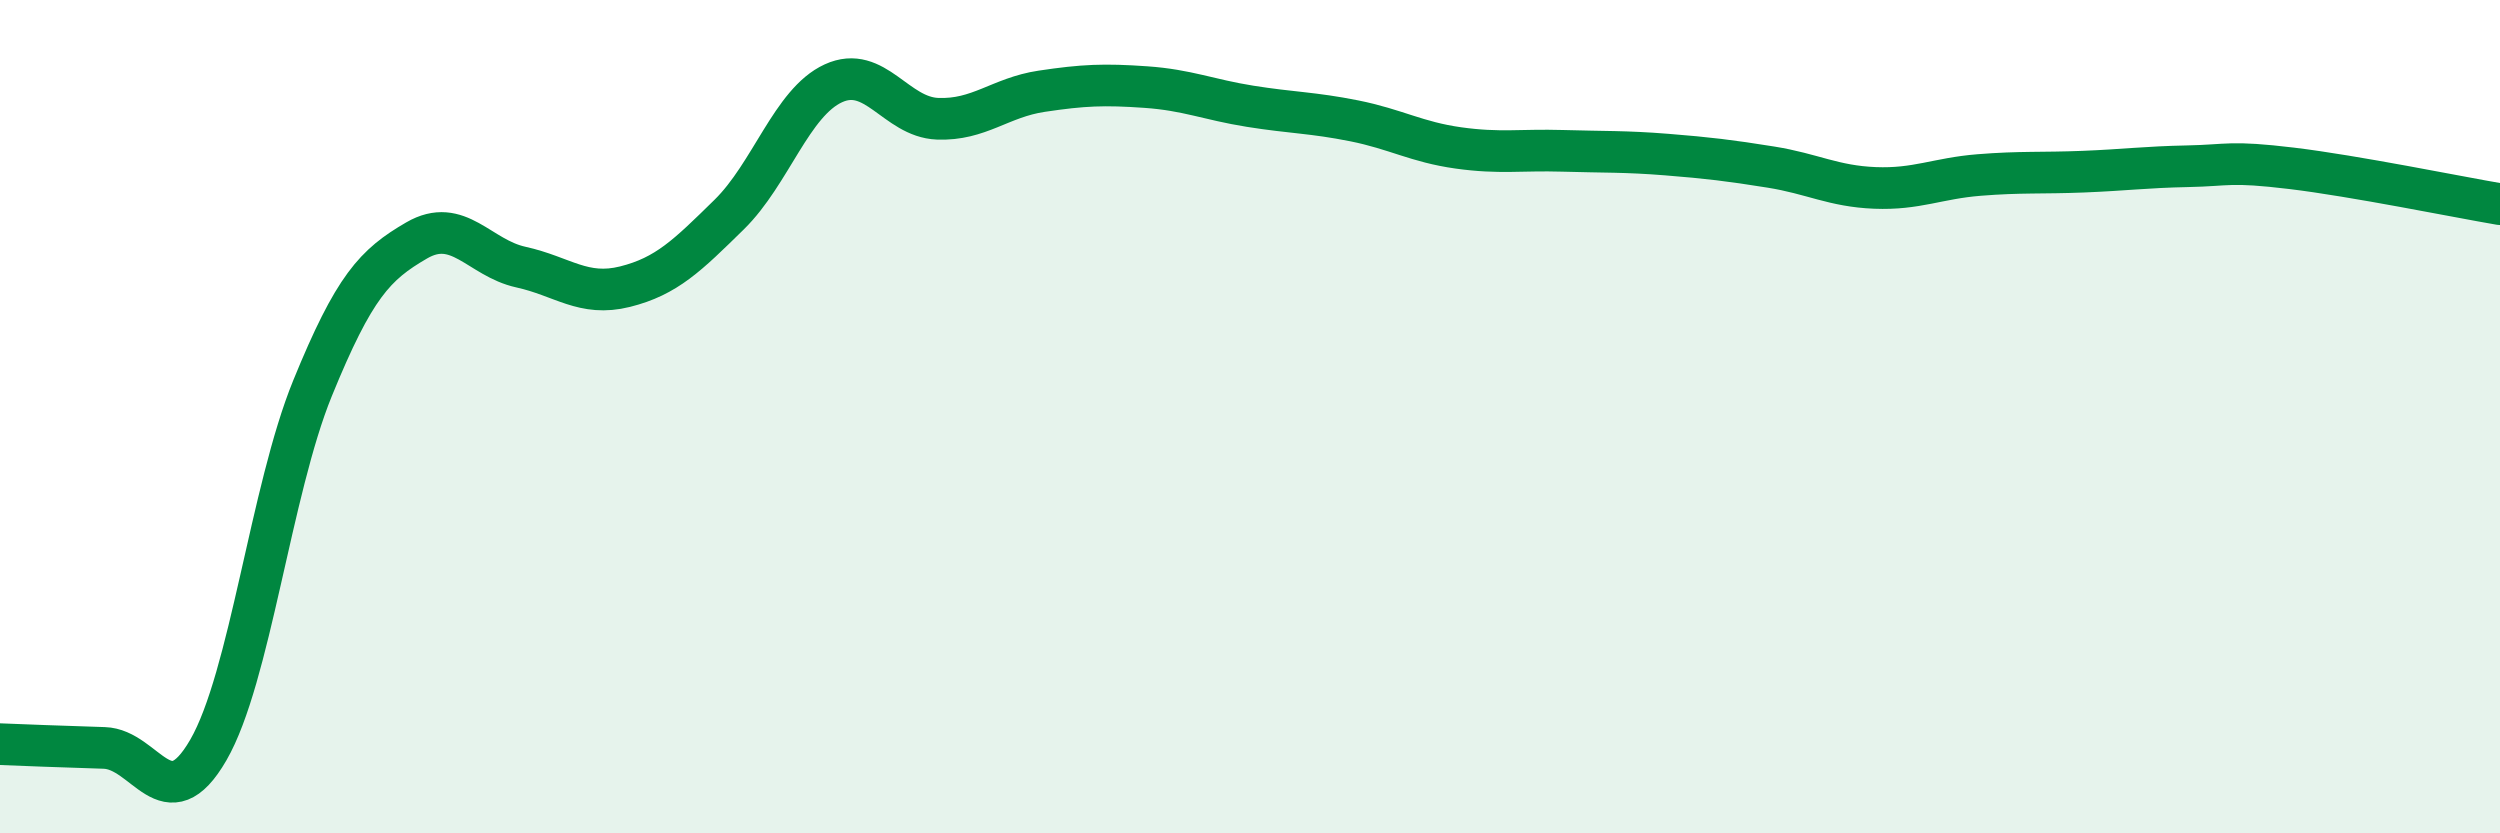
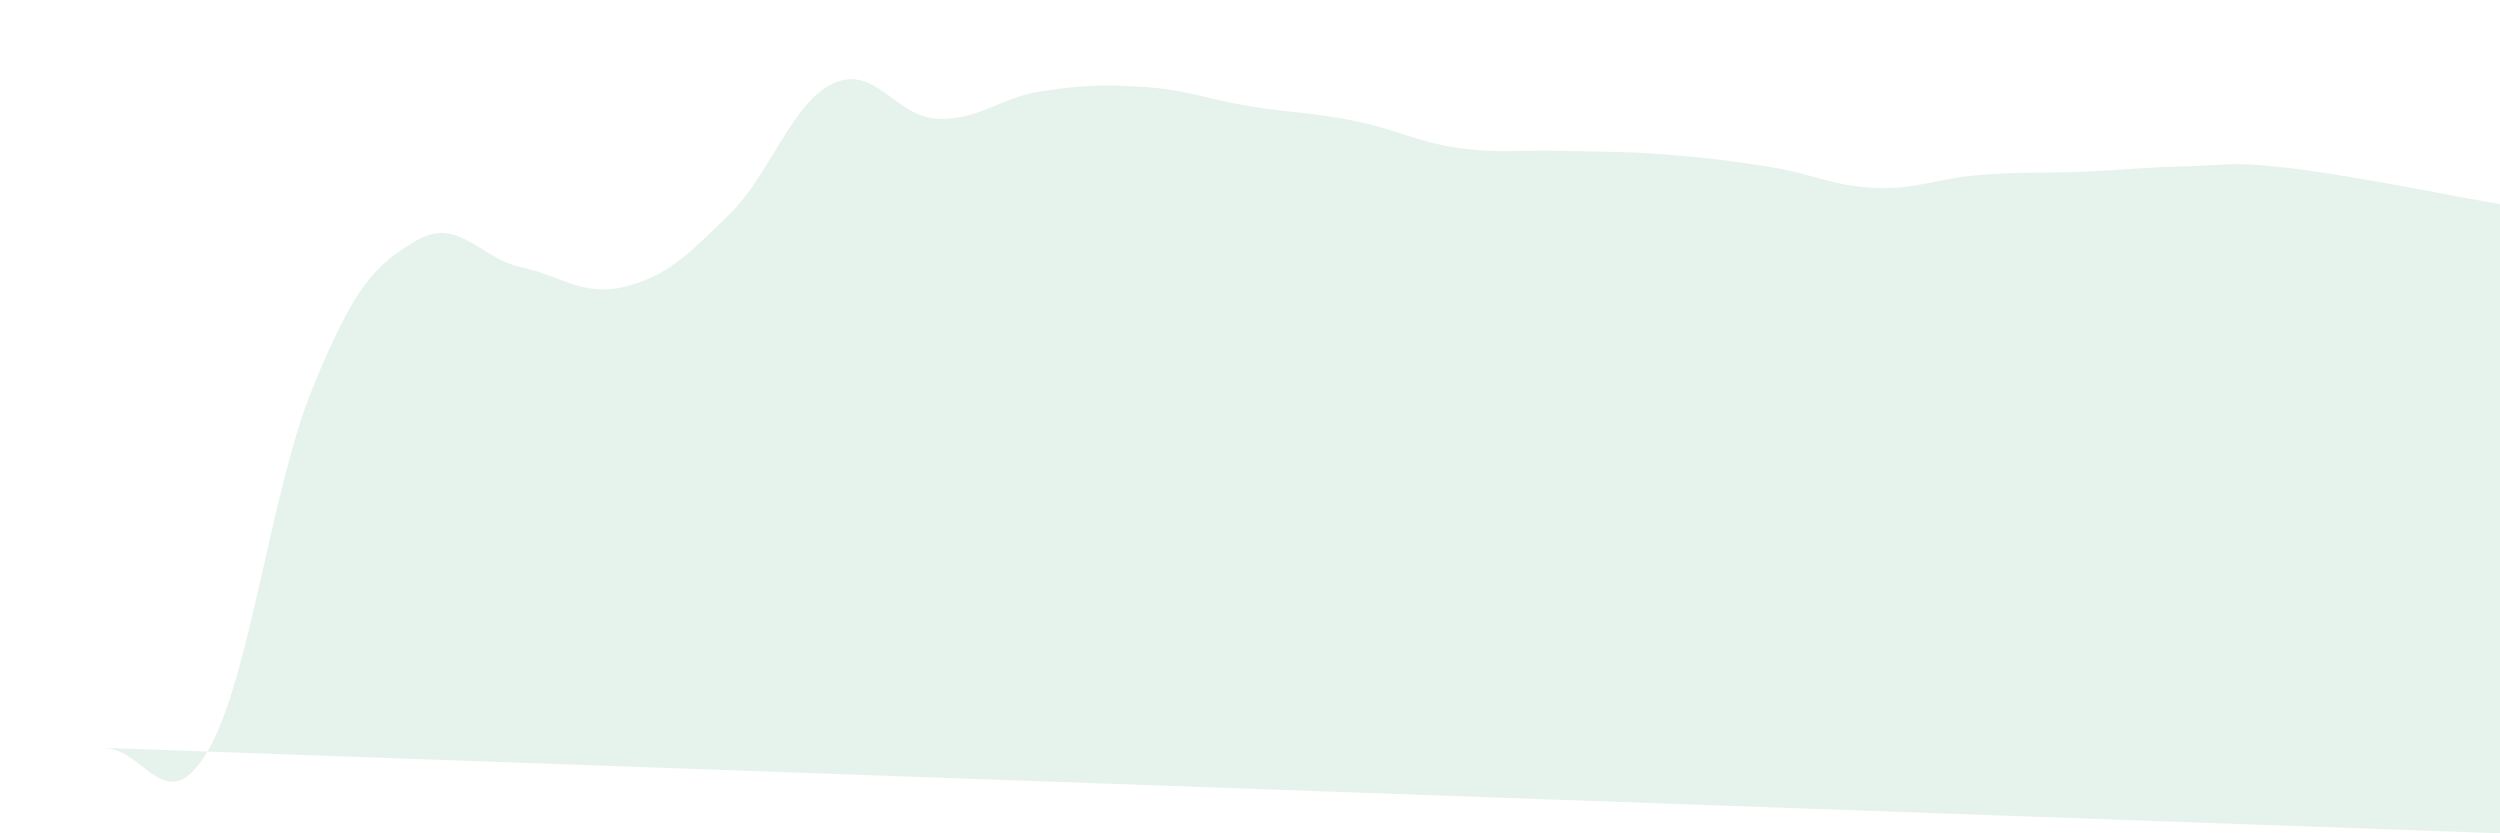
<svg xmlns="http://www.w3.org/2000/svg" width="60" height="20" viewBox="0 0 60 20">
-   <path d="M 0,17.86 C 0.5,17.88 1.5,17.92 2.5,17.95 C 3.5,17.98 4,19.73 5,18 C 6,16.27 6.5,11.77 7.5,9.32 C 8.5,6.87 9,6.35 10,5.77 C 11,5.19 11.5,6.19 12.5,6.41 C 13.5,6.63 14,7.13 15,6.88 C 16,6.63 16.5,6.13 17.5,5.15 C 18.5,4.17 19,2.46 20,2 C 21,1.54 21.5,2.81 22.5,2.85 C 23.5,2.89 24,2.34 25,2.19 C 26,2.04 26.5,2.02 27.5,2.09 C 28.5,2.16 29,2.39 30,2.55 C 31,2.71 31.5,2.7 32.5,2.9 C 33.5,3.1 34,3.41 35,3.55 C 36,3.69 36.5,3.59 37.5,3.62 C 38.5,3.65 39,3.63 40,3.71 C 41,3.79 41.5,3.85 42.5,4.01 C 43.5,4.17 44,4.47 45,4.51 C 46,4.55 46.5,4.28 47.5,4.2 C 48.5,4.12 49,4.16 50,4.12 C 51,4.08 51.5,4.01 52.5,3.99 C 53.5,3.97 53.5,3.86 55,4.04 C 56.5,4.22 59,4.73 60,4.9L60 20L0 20Z" fill="#008740" opacity="0.1" stroke-linecap="round" stroke-linejoin="round" />
-   <path d="M 0,17.86 C 0.5,17.88 1.5,17.92 2.5,17.95 C 3.5,17.98 4,19.73 5,18 C 6,16.27 6.5,11.77 7.5,9.32 C 8.5,6.87 9,6.35 10,5.77 C 11,5.19 11.5,6.19 12.5,6.41 C 13.5,6.63 14,7.13 15,6.88 C 16,6.63 16.5,6.13 17.5,5.15 C 18.5,4.17 19,2.46 20,2 C 21,1.54 21.5,2.81 22.5,2.85 C 23.5,2.89 24,2.34 25,2.19 C 26,2.04 26.5,2.02 27.5,2.09 C 28.5,2.16 29,2.39 30,2.55 C 31,2.71 31.5,2.7 32.5,2.9 C 33.5,3.1 34,3.41 35,3.55 C 36,3.69 36.5,3.59 37.5,3.62 C 38.5,3.65 39,3.63 40,3.71 C 41,3.79 41.5,3.85 42.5,4.01 C 43.5,4.17 44,4.47 45,4.51 C 46,4.55 46.5,4.28 47.5,4.2 C 48.5,4.12 49,4.16 50,4.12 C 51,4.08 51.5,4.01 52.5,3.99 C 53.5,3.97 53.5,3.86 55,4.04 C 56.5,4.22 59,4.73 60,4.9" stroke="#008740" stroke-width="1" fill="none" stroke-linecap="round" stroke-linejoin="round" />
+   <path d="M 0,17.86 C 0.5,17.88 1.5,17.92 2.5,17.95 C 3.5,17.98 4,19.73 5,18 C 6,16.27 6.5,11.77 7.5,9.32 C 8.5,6.87 9,6.35 10,5.77 C 11,5.19 11.5,6.19 12.5,6.41 C 13.5,6.63 14,7.13 15,6.88 C 16,6.63 16.5,6.13 17.5,5.15 C 18.5,4.17 19,2.46 20,2 C 21,1.54 21.5,2.81 22.5,2.85 C 23.5,2.89 24,2.34 25,2.19 C 26,2.04 26.5,2.02 27.5,2.09 C 28.5,2.16 29,2.39 30,2.55 C 31,2.71 31.5,2.7 32.5,2.9 C 33.5,3.1 34,3.41 35,3.55 C 36,3.69 36.5,3.59 37.5,3.62 C 38.5,3.65 39,3.63 40,3.71 C 41,3.79 41.5,3.85 42.5,4.01 C 43.5,4.17 44,4.47 45,4.51 C 46,4.55 46.5,4.28 47.5,4.2 C 48.5,4.12 49,4.16 50,4.12 C 51,4.08 51.5,4.01 52.5,3.99 C 53.5,3.97 53.5,3.86 55,4.04 C 56.5,4.22 59,4.73 60,4.9L60 20Z" fill="#008740" opacity="0.1" stroke-linecap="round" stroke-linejoin="round" />
</svg>